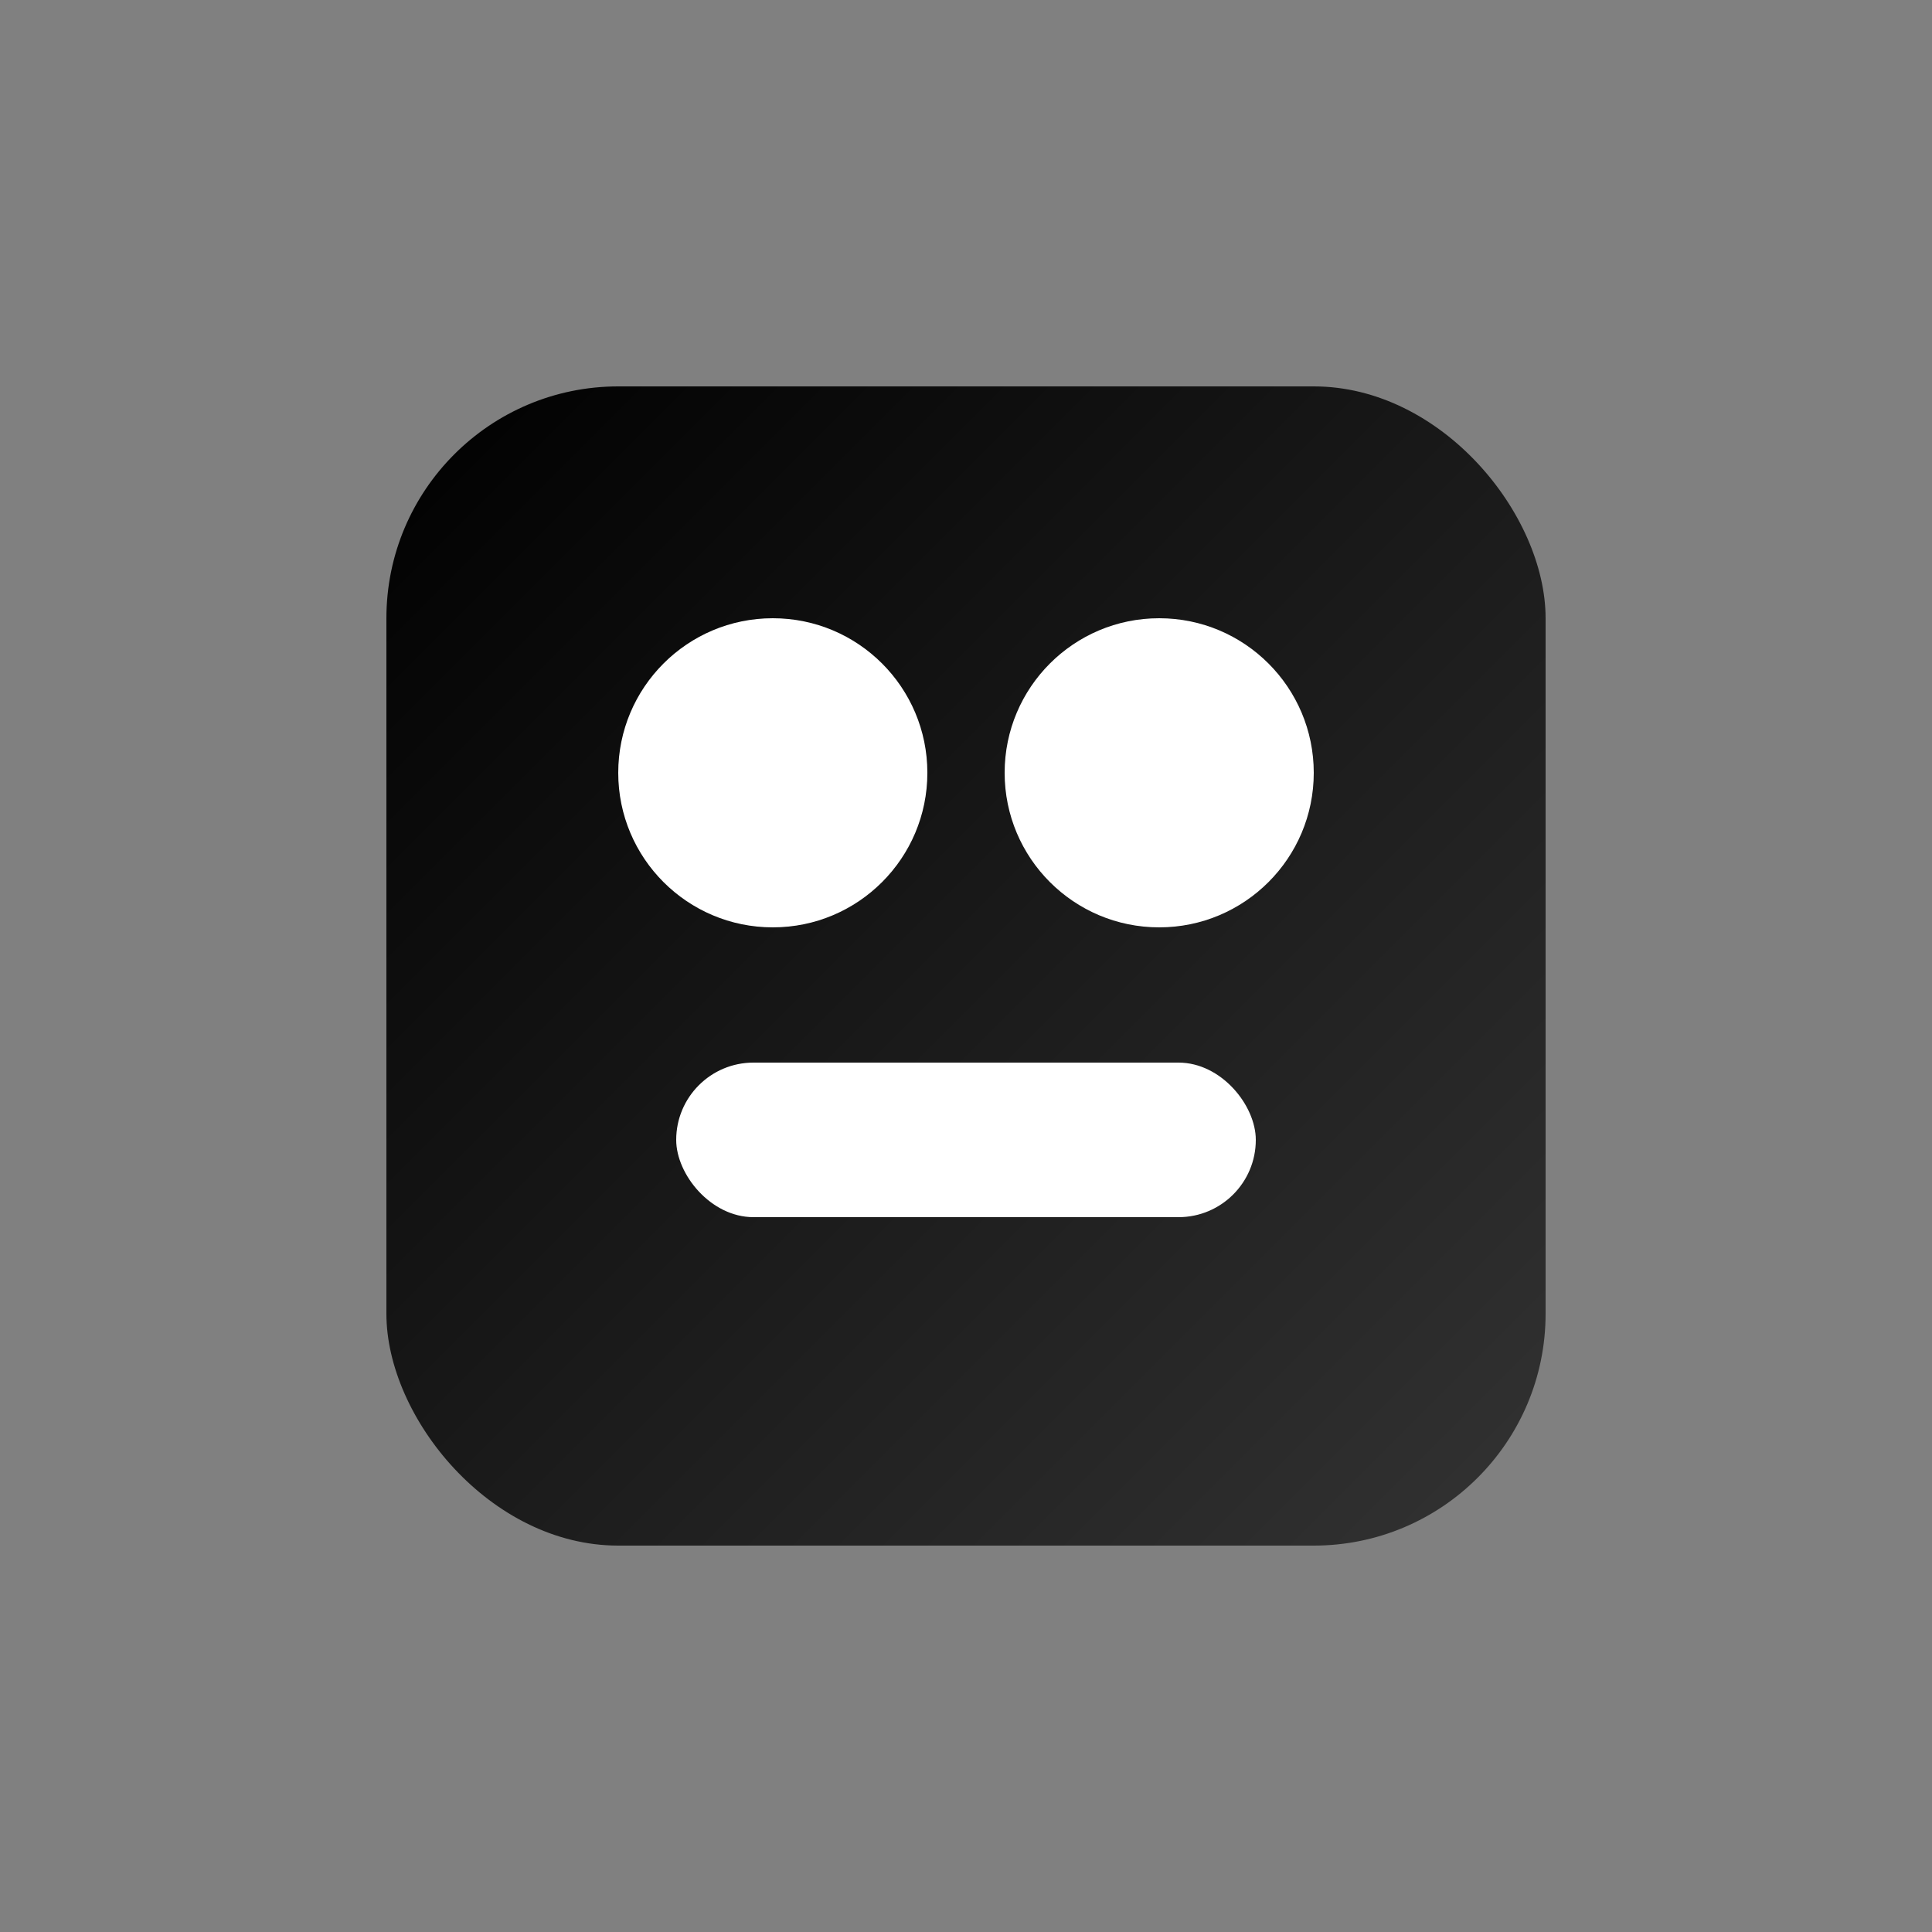
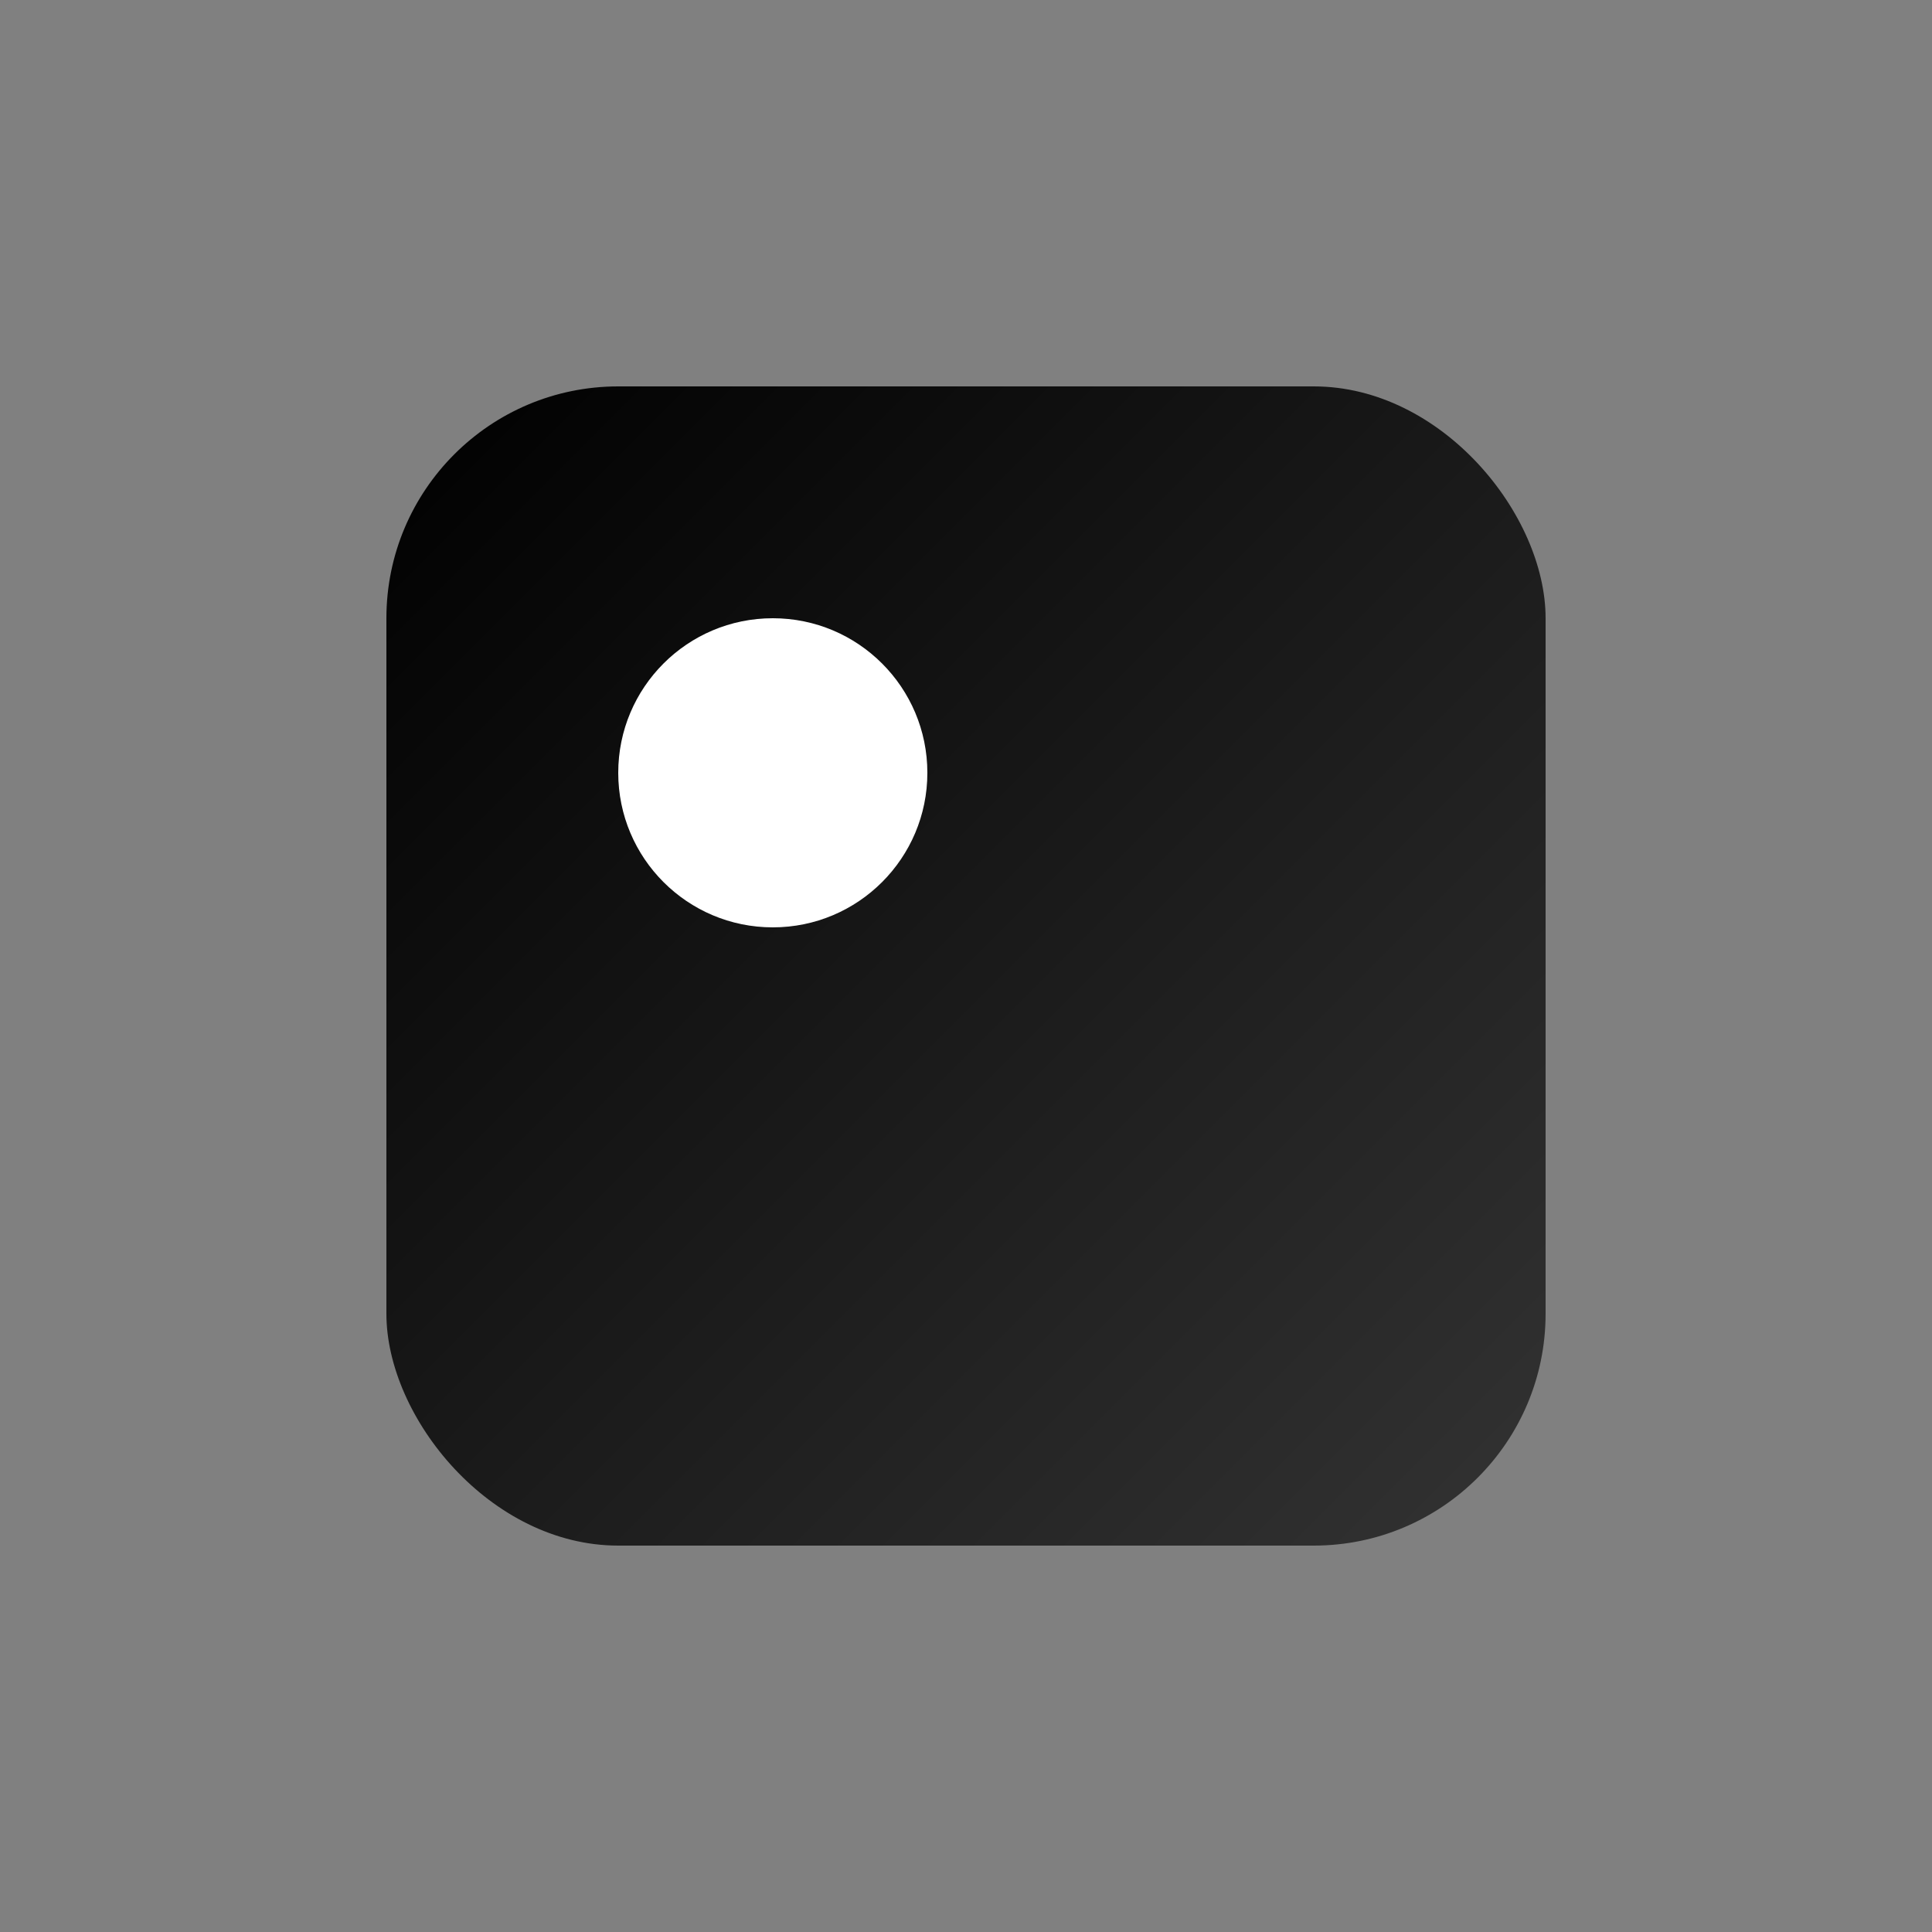
<svg xmlns="http://www.w3.org/2000/svg" viewBox="0 0 100 100" width="100" height="100">
  <rect x="0" y="0" width="100" height="100" fill="#808080" stroke="none" />
  <defs>
    <linearGradient id="douyinGradient" x1="0%" y1="0%" x2="100%" y2="100%">
      <stop offset="0%" style="stop-color:#000000;stop-opacity:1" />
      <stop offset="100%" style="stop-color:#333333;stop-opacity:1" />
    </linearGradient>
  </defs>
  <rect x="20" y="20" width="60" height="60" rx="12" fill="url(#douyinGradient)" />
  <circle cx="40" cy="40" r="8" fill="white" />
-   <circle cx="60" cy="40" r="8" fill="white" />
-   <rect x="35" y="55" width="30" height="8" rx="4" fill="white" />
</svg>